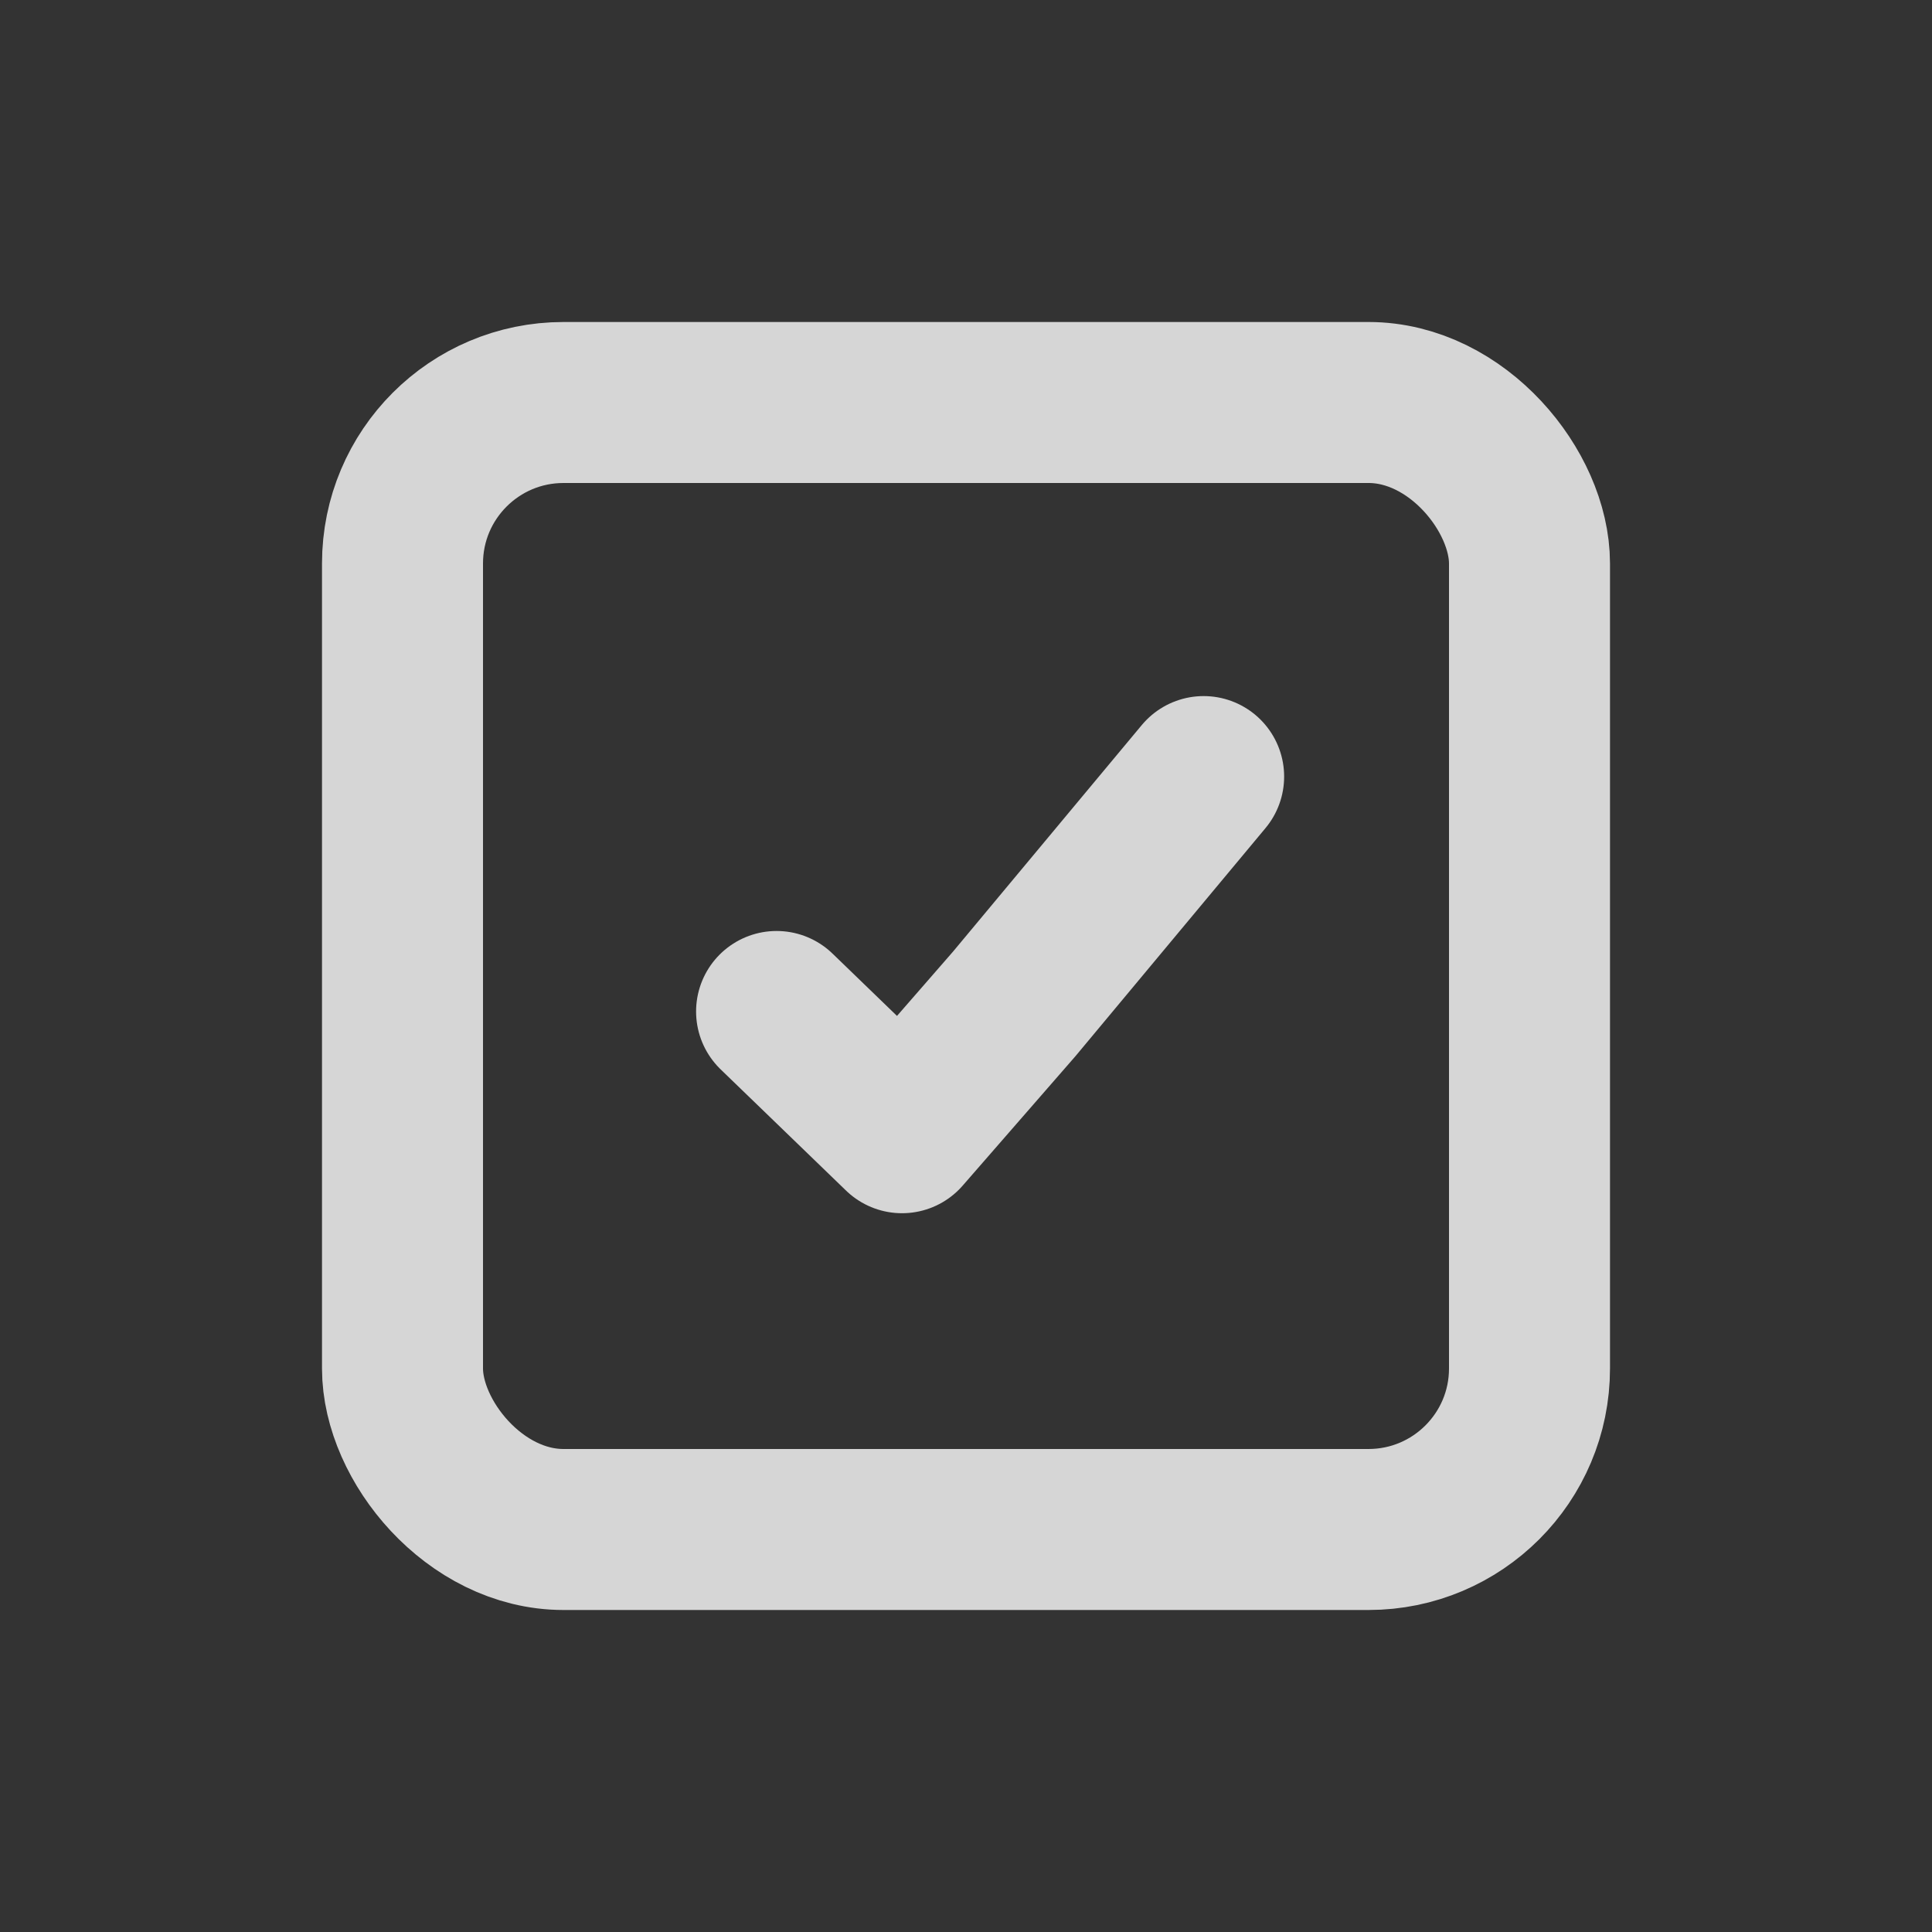
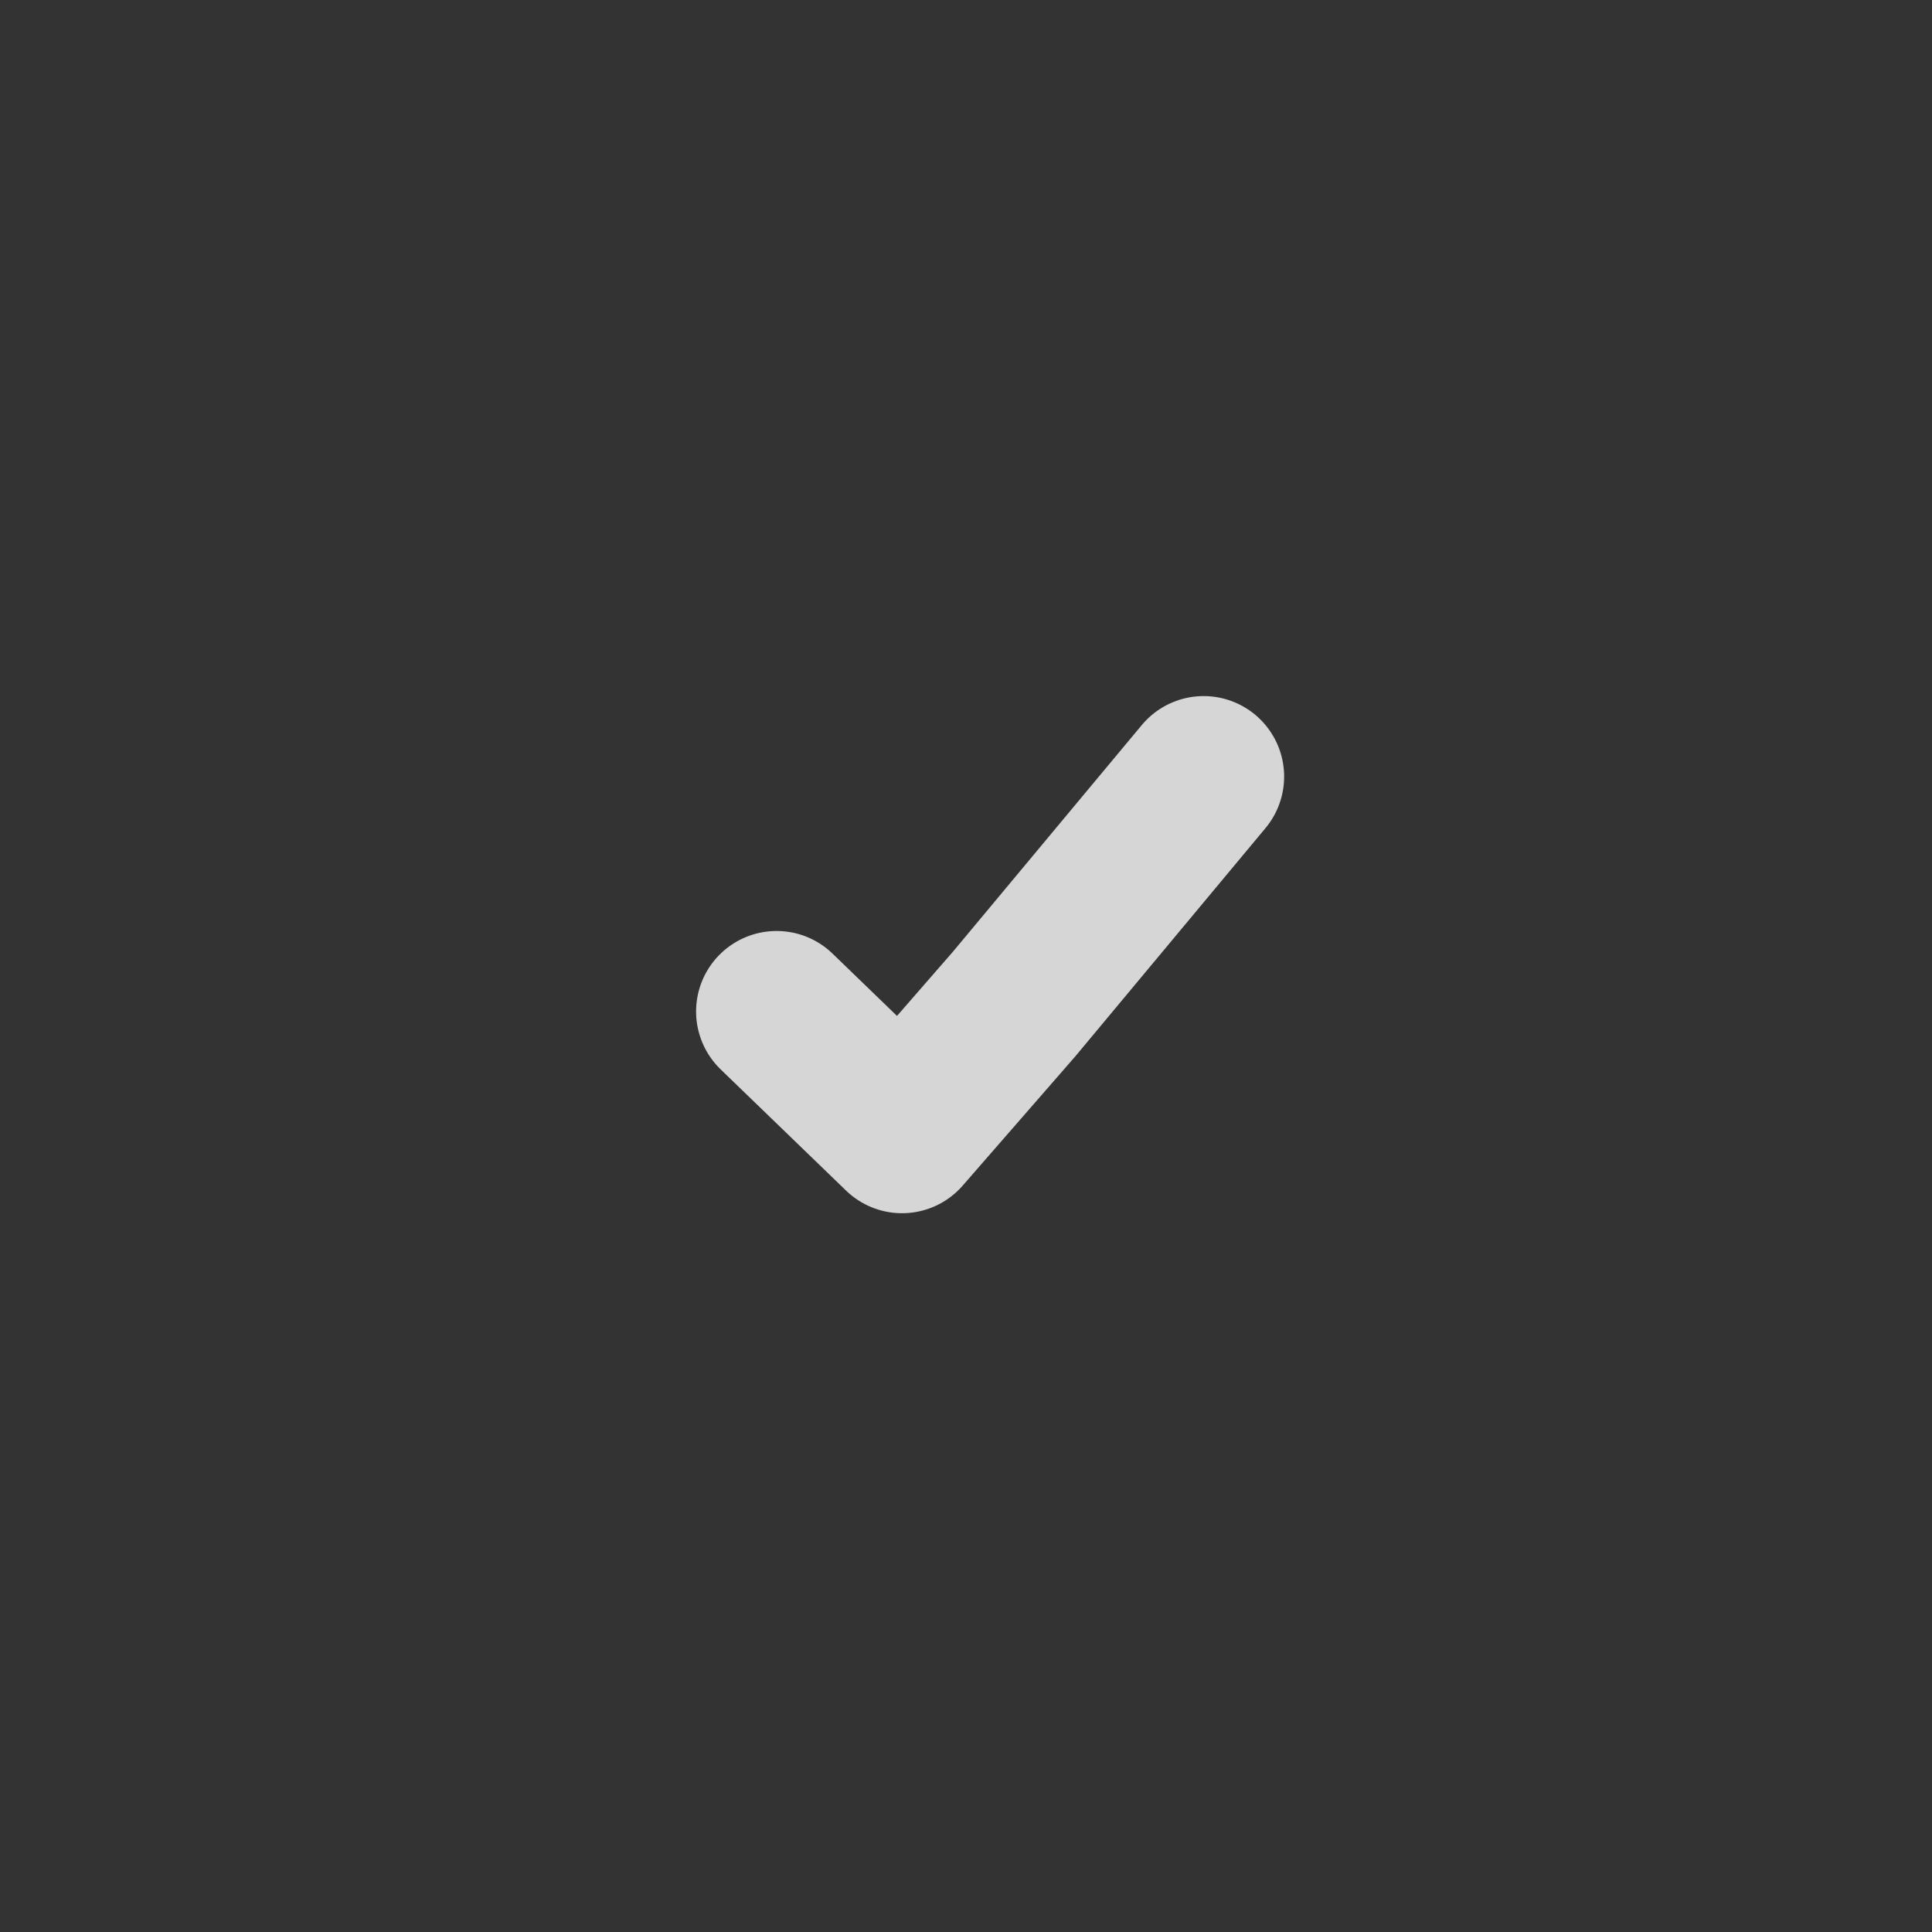
<svg xmlns="http://www.w3.org/2000/svg" width="24" height="24" viewBox="0 0 24 24" fill="none">
  <rect x="0" y="0" width="24" height="24" fill="#333333" stroke="none" />
-   <rect x="5" y="5" width="14" height="14" rx="2" stroke="white" stroke-opacity="0.8" stroke-width="2" />
  <path d="M9.647 12.565L11.205 14.071L12.599 12.471L14.952 9.647" stroke="white" stroke-opacity="0.8" stroke-width="2" stroke-linecap="round" stroke-linejoin="round" />
</svg>